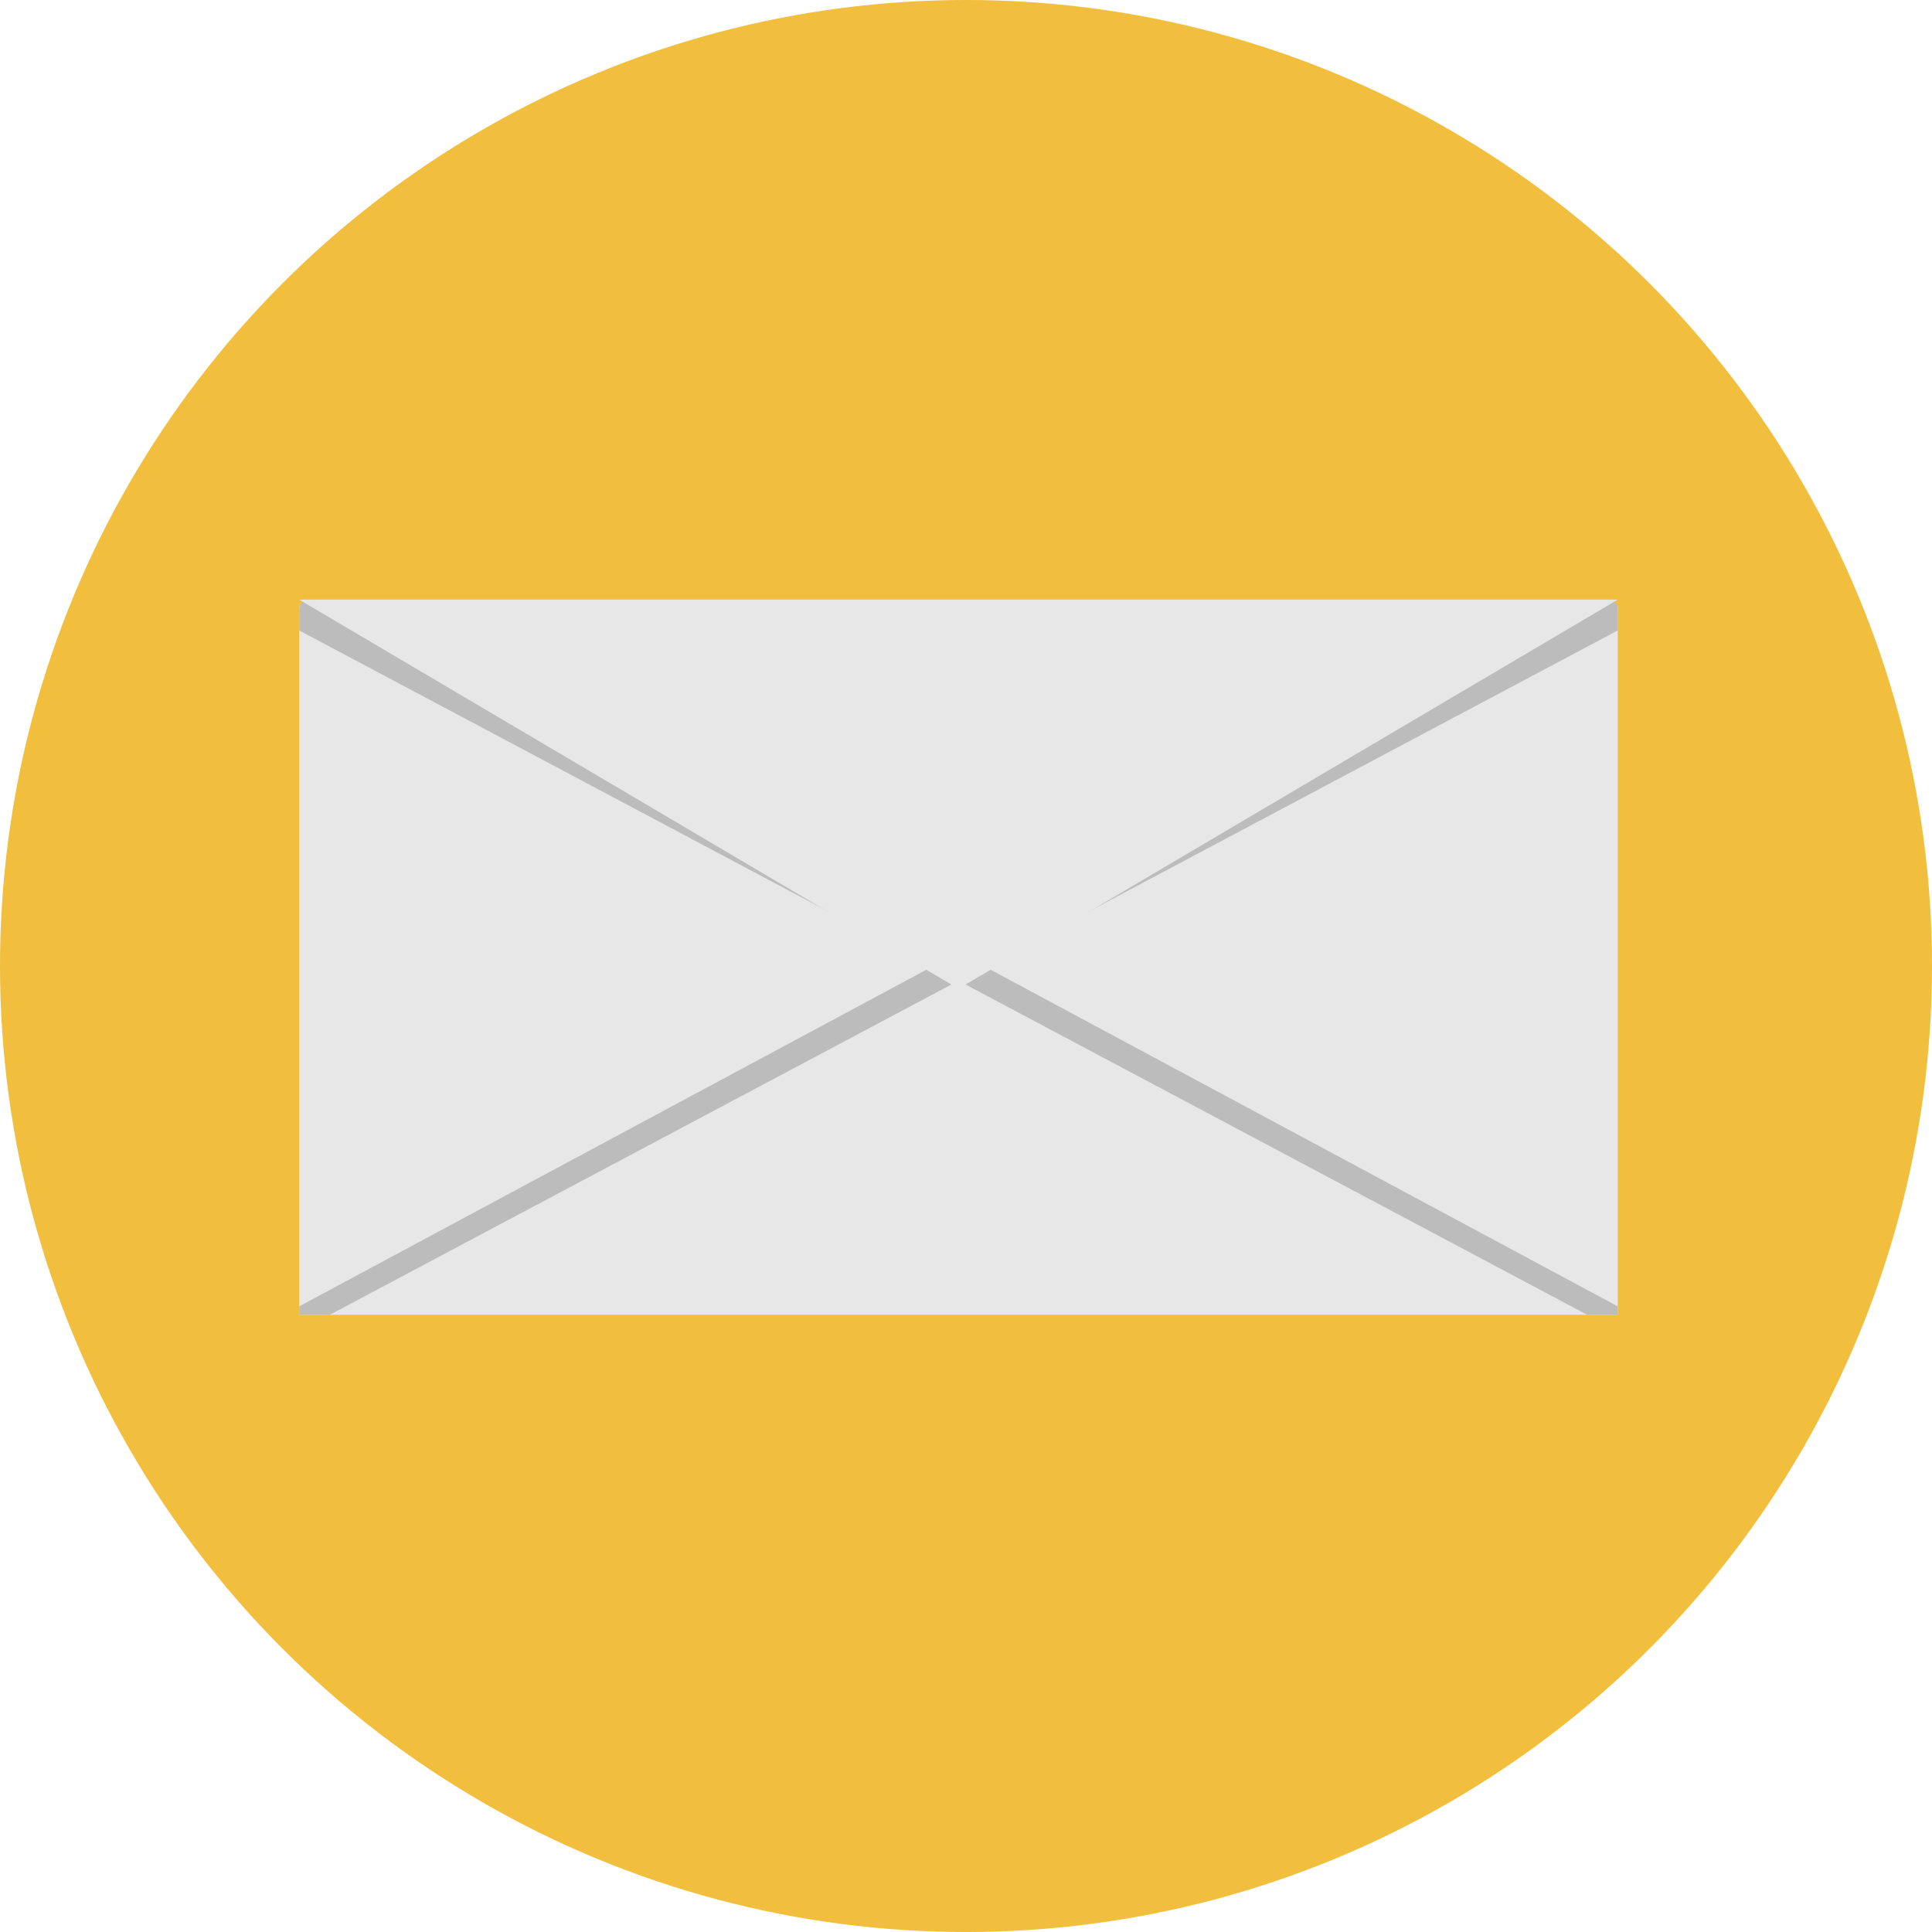
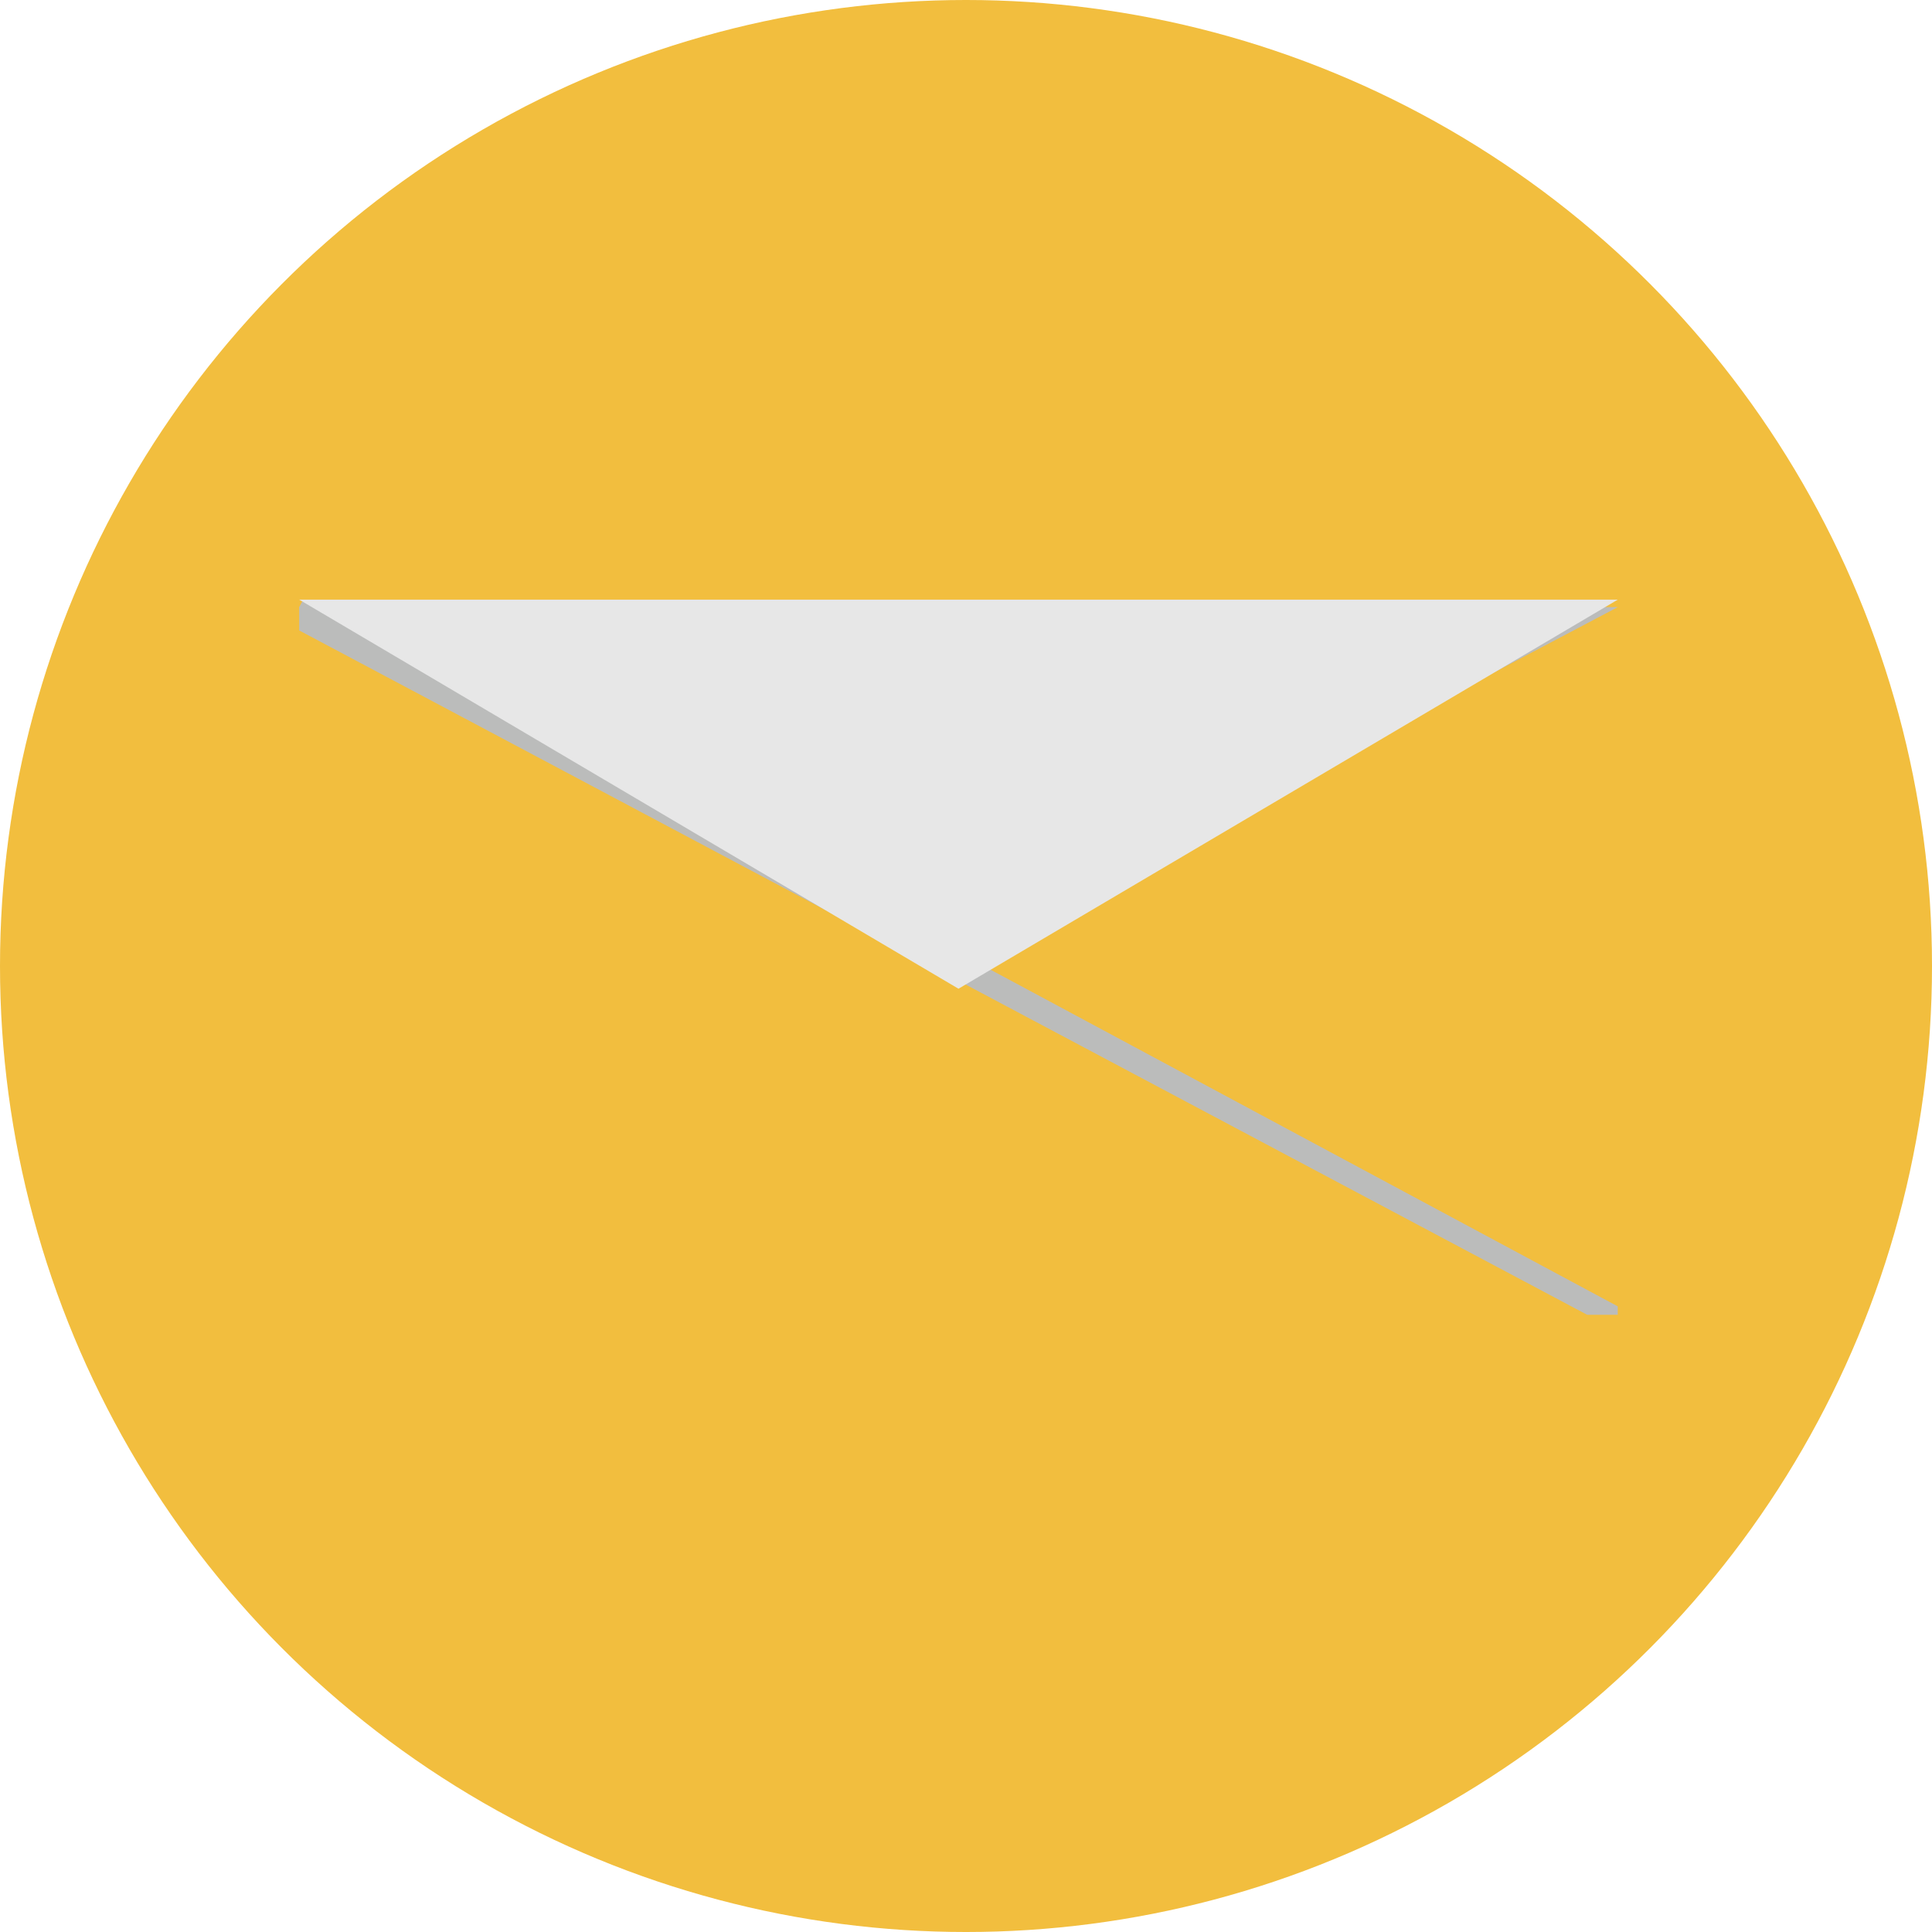
<svg xmlns="http://www.w3.org/2000/svg" height="800px" width="800px" version="1.1" id="Layer_1" viewBox="0 0 473.931 473.931" xml:space="preserve">
  <circle style="fill:#F2BE3E;" cx="236.966" cy="236.966" r="236.966" />
  <polygon style="fill:#BBBCBB;" points="139.186,183.642 235.274,233.897 331.06,183.642 396.847,148.93 73.398,148.93 " />
-   <polygon style="fill:#E7E7E7;" points="396.847,322.521 73.398,322.521 73.398,148.649 235.121,235.723 396.847,148.649 " />
  <g>
-     <polygon style="fill:#BBBCBB;" points="396.847,148.93 395.979,147.313 73.398,320.456 73.398,322.521 80.908,322.521    396.847,154.651  " />
    <polygon style="fill:#BBBCBB;" points="73.398,148.93 74.259,147.313 396.847,320.456 396.847,322.521 389.334,322.521    73.398,154.651  " />
  </g>
  <polygon style="fill:#E7E7E7;" points="235.121,242.541 73.398,147.096 396.847,147.096 " />
</svg>